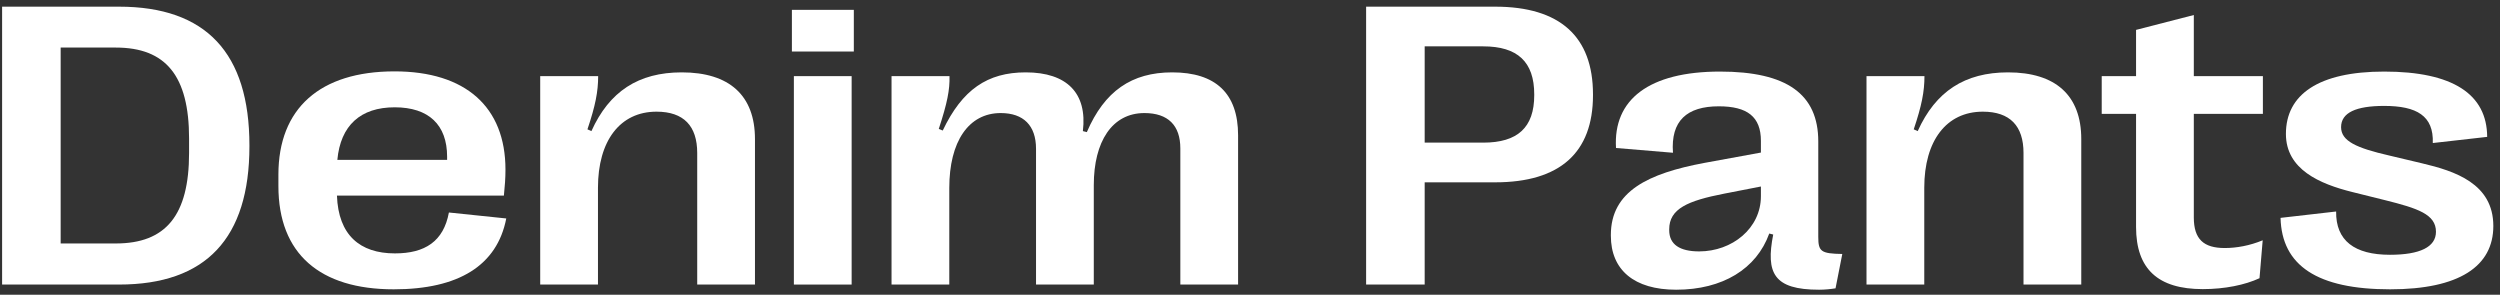
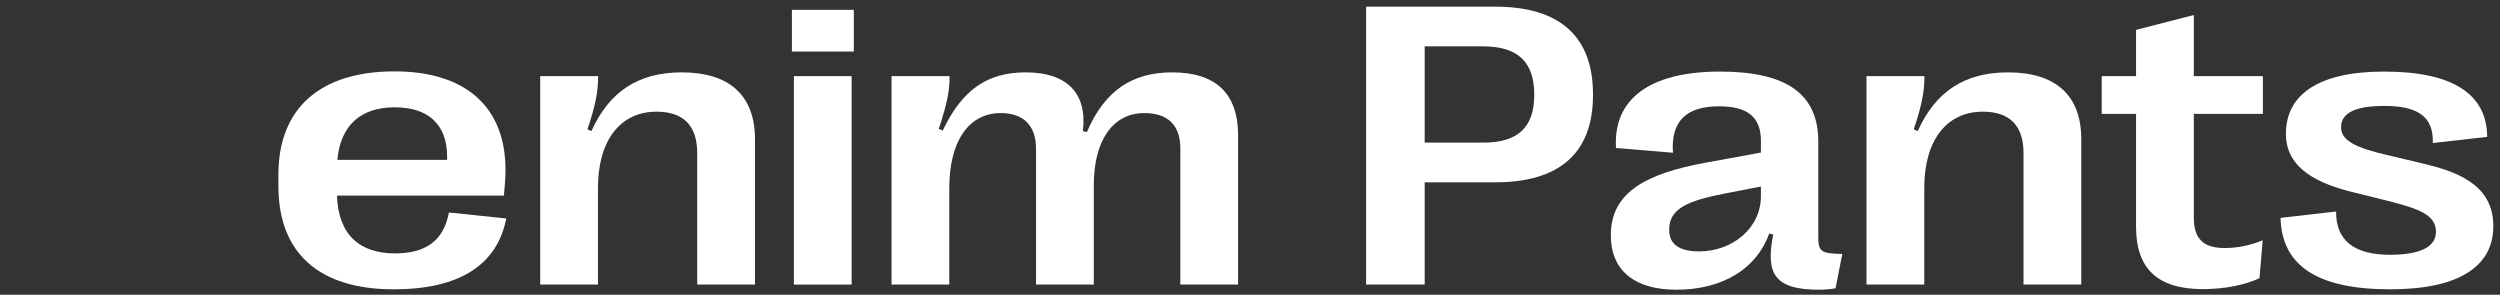
<svg xmlns="http://www.w3.org/2000/svg" width="246" height="29" viewBox="0 0 246 29" fill="none">
  <rect x="0" y="0" width="246" height="29" fill="#333333" stroke="none" />
  <path d="M235.188 28.469C228.039 28.469 224.523 26.145 224.406 21.438L229.875 20.812C229.836 23.684 231.691 25.07 235.168 25.07C238.117 25.07 239.699 24.309 239.699 22.805C239.699 21.086 237.902 20.5 234.699 19.699L231.477 18.898C228.254 18.098 224.934 16.672 224.934 13.176C224.934 9.289 228.156 7.043 234.602 7.043C241.359 7.043 244.719 9.27 244.738 13.469L239.387 14.074C239.484 11.398 237.805 10.422 234.602 10.422C231.828 10.422 230.363 11.086 230.363 12.512C230.363 13.879 231.867 14.562 235.109 15.305L238.312 16.066C241.555 16.828 245.344 18.059 245.344 22.238C245.344 26.203 241.984 28.469 235.188 28.469Z" fill="white" />
  <path d="M216.75 28.449C212.355 28.449 210.188 26.477 210.188 22.336V11.203H206.809V7.492H210.188V2.941L215.871 1.477V7.492H222.668V11.203H215.871V21.398C215.871 23.547 216.848 24.406 218.918 24.406C220.07 24.406 221.379 24.172 222.648 23.645L222.336 27.375C220.91 28.039 218.918 28.449 216.75 28.449Z" fill="white" />
  <path d="M189.348 28H183.664V7.492H189.367C189.367 9.016 189.094 10.402 188.312 12.727L188.703 12.902C190.461 8.996 193.332 7.121 197.59 7.121C202.277 7.121 204.797 9.387 204.797 13.684V28H199.113V15.051C199.113 12.395 197.785 10.988 195.109 10.988C191.516 10.988 189.348 13.859 189.348 18.469V28Z" fill="white" />
  <path d="M164.934 28.508C160.812 28.508 158.508 26.574 158.508 23.195V23.117C158.508 18.82 162.18 17.062 167.727 16.027L173.273 15.012V13.859C173.273 11.496 171.945 10.461 169.133 10.461C165.988 10.461 164.387 11.887 164.621 15.031L159.016 14.562C158.723 9.797 162.258 7.043 169.25 7.043C175.832 7.043 178.918 9.27 178.918 13.918V23.312C178.918 24.758 179.191 24.953 181.281 24.992L180.617 28.371C180.148 28.449 179.562 28.508 178.996 28.508C174.523 28.508 173.742 26.867 174.484 23.078L174.094 22.98C172.844 26.457 169.504 28.508 164.934 28.508ZM167.199 24.738C170.441 24.738 173.273 22.473 173.273 19.309V18.352L169.66 19.055C166.066 19.758 164.25 20.539 164.25 22.57V22.648C164.25 24.055 165.285 24.738 167.199 24.738Z" fill="white" />
  <path d="M140.188 28H134.426V0.656H147.121C153.508 0.656 156.75 3.605 156.75 9.289V9.367C156.75 15.012 153.508 17.941 147.121 17.941H140.188V28ZM140.188 4.562V14.035H145.949C149.328 14.035 150.969 12.551 150.969 9.367V9.289C150.969 6.086 149.328 4.562 145.949 4.562H140.188Z" fill="white" />
  <path d="M93.41 28H87.727V7.492H93.43C93.469 8.82 93.215 10.129 92.375 12.688L92.766 12.844C94.68 8.82 97.16 7.121 100.93 7.121C104.992 7.121 107.004 9.172 106.555 12.902L106.945 13C108.684 8.957 111.359 7.121 115.344 7.121C119.621 7.121 121.828 9.191 121.828 13.312V28H116.145V14.602C116.145 12.336 114.934 11.125 112.609 11.125C109.426 11.125 107.629 13.938 107.629 18.215V28H101.945V14.641C101.945 12.355 100.715 11.125 98.469 11.125C95.305 11.125 93.41 13.938 93.41 18.488V28Z" fill="white" />
  <path d="M84.016 5.07H77.922V0.969H84.016V5.07ZM83.801 28H78.117V7.492H83.801V28Z" fill="white" />
  <path d="M58.84 28H53.156V7.492H58.859C58.859 9.016 58.586 10.402 57.805 12.727L58.195 12.902C59.953 8.996 62.824 7.121 67.082 7.121C71.769 7.121 74.289 9.387 74.289 13.684V28H68.606V15.051C68.606 12.395 67.277 10.988 64.602 10.988C61.008 10.988 58.84 13.859 58.84 18.469V28Z" fill="white" />
  <path d="M44.172 20.91L49.816 21.496C48.918 26.125 45.129 28.469 38.742 28.469C31.477 28.469 27.395 24.973 27.395 18.312V17.18C27.395 10.676 31.477 7.023 38.82 7.023C45.812 7.023 49.738 10.52 49.738 16.691C49.738 17.531 49.68 18.293 49.582 19.25H33.156C33.293 23.117 35.402 24.934 38.859 24.934C41.809 24.934 43.645 23.762 44.172 20.91ZM38.84 10.559C35.48 10.559 33.508 12.336 33.195 15.734H43.996V15.422C43.996 12.277 42.18 10.559 38.84 10.559Z" fill="white" />
-   <path d="M11.711 28H0.207V0.656H11.711C20.266 0.656 24.543 5.207 24.543 14.309V14.387C24.543 23.449 20.266 28 11.711 28ZM5.969 4.68V23.957H11.398C16.32 23.957 18.605 21.184 18.605 15.051V13.625C18.605 7.473 16.32 4.68 11.398 4.68H5.969Z" fill="white" />
</svg>